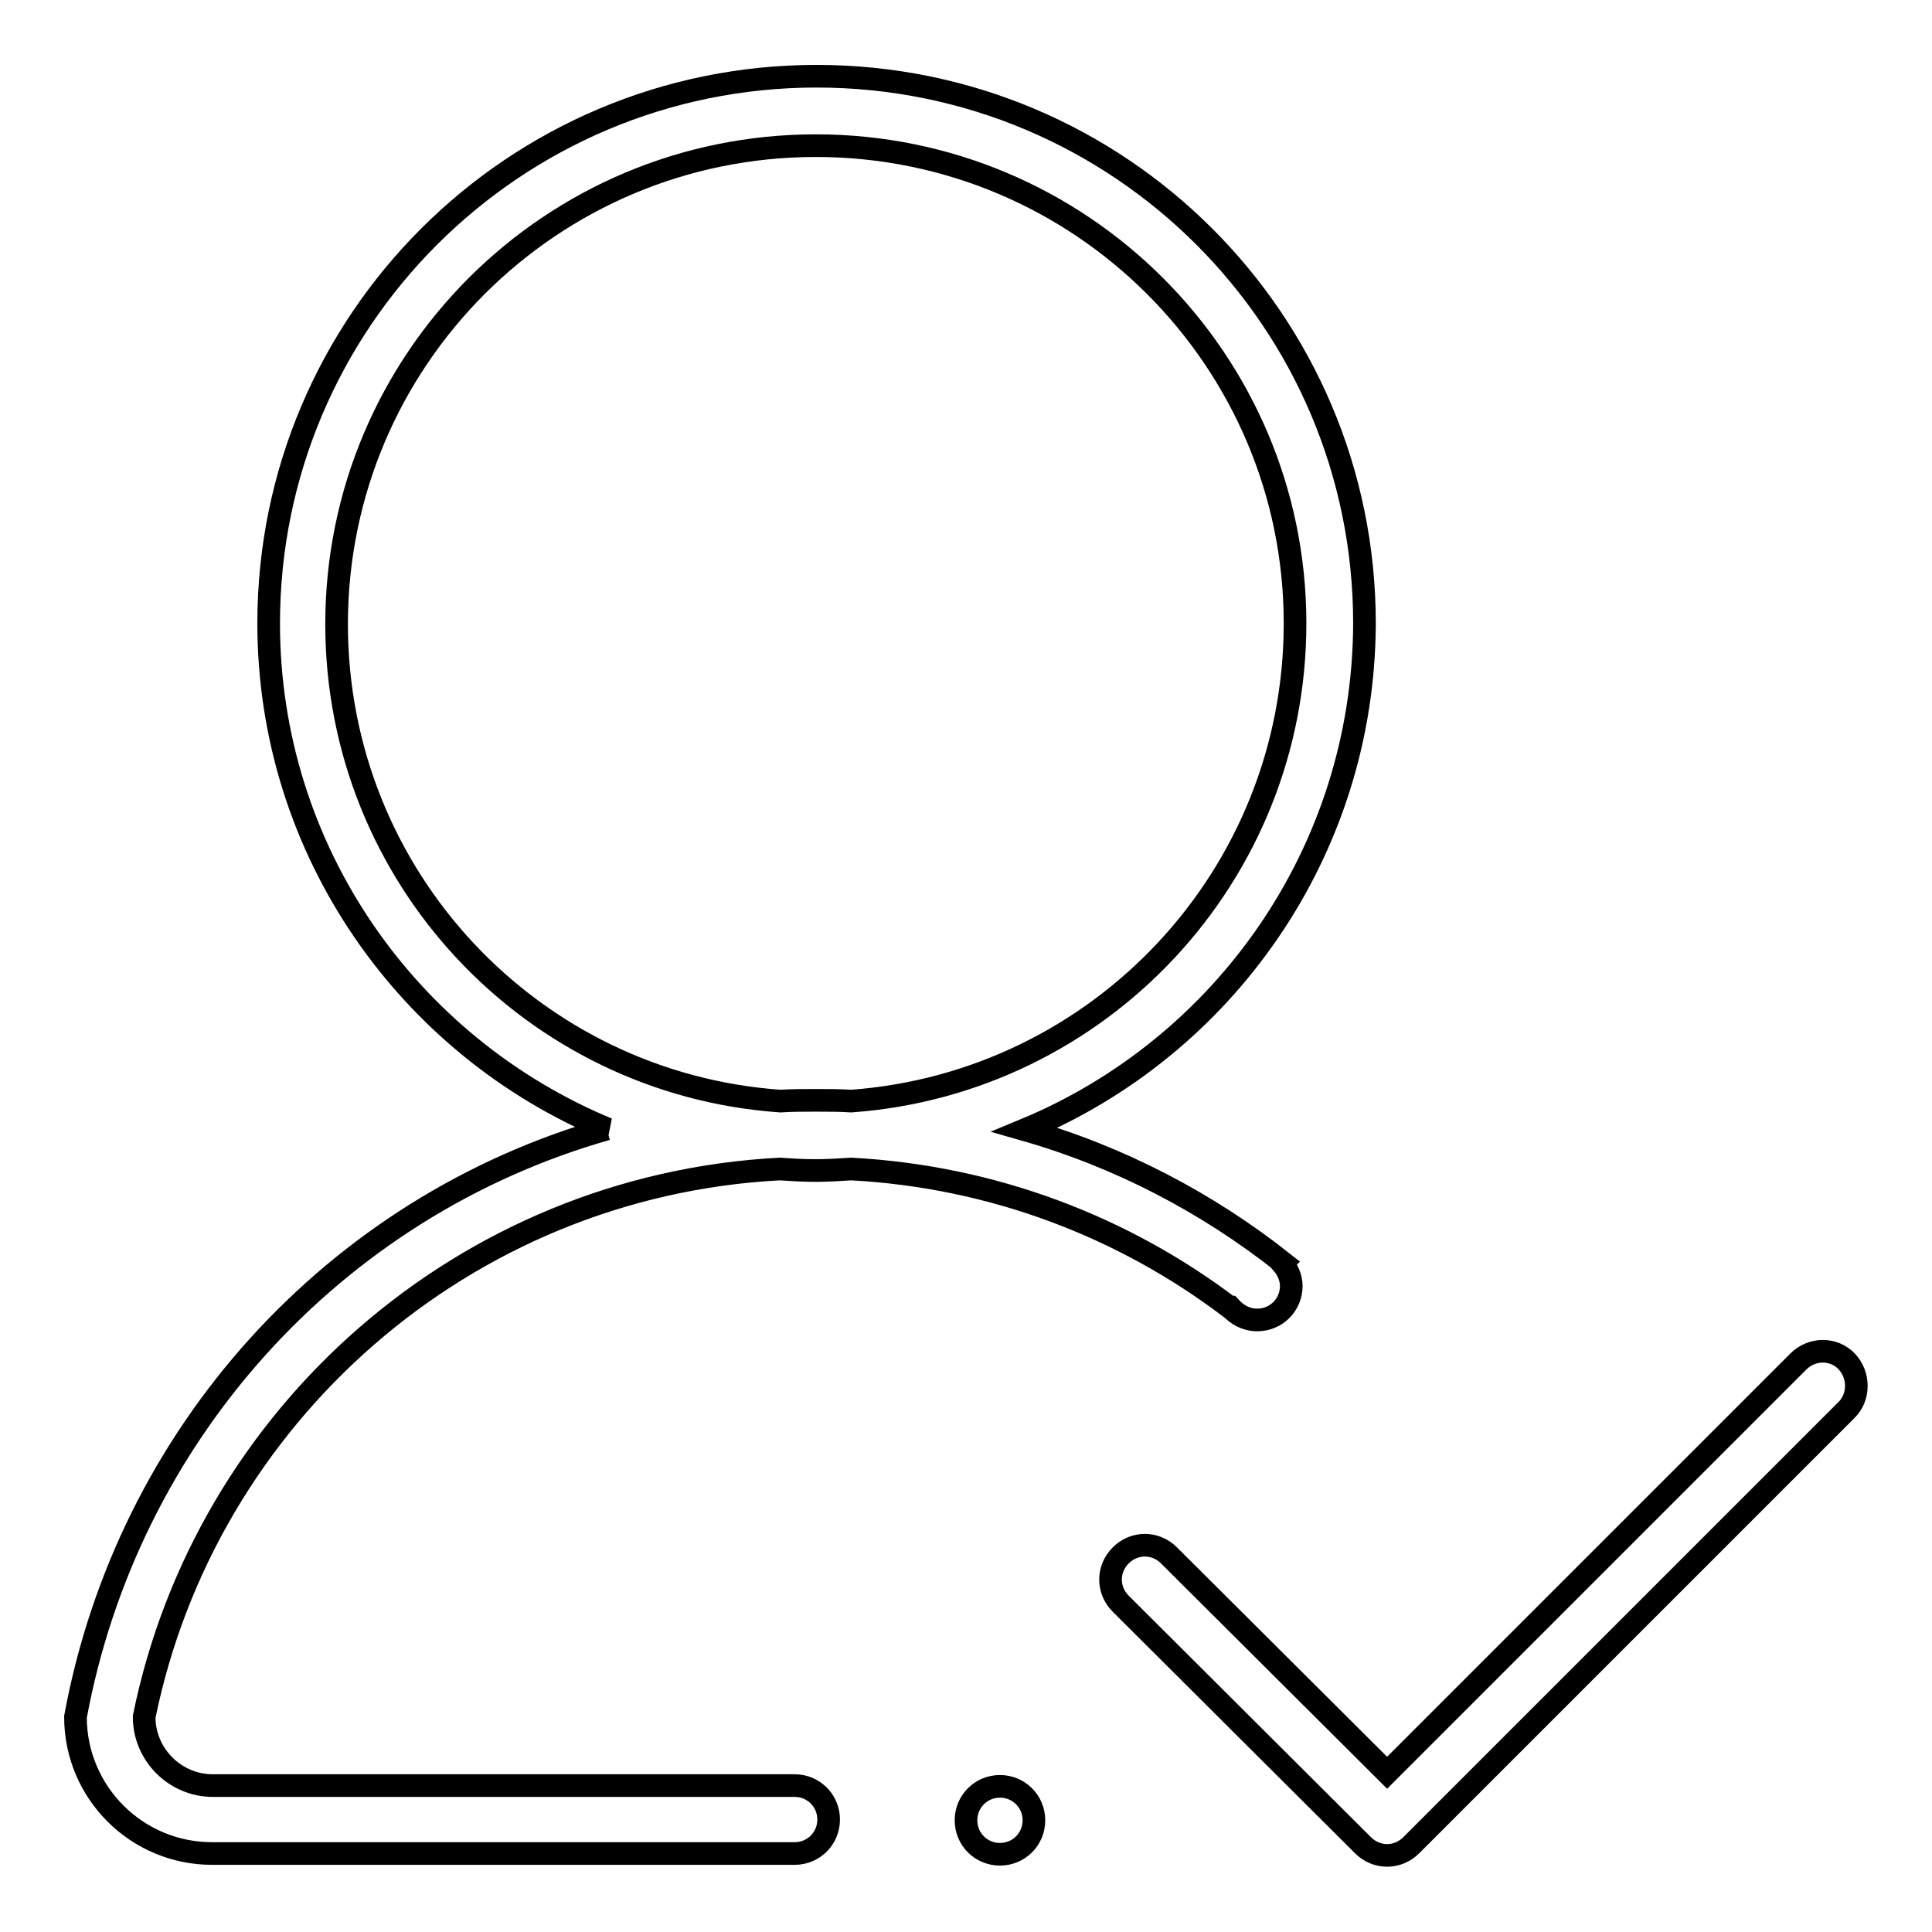
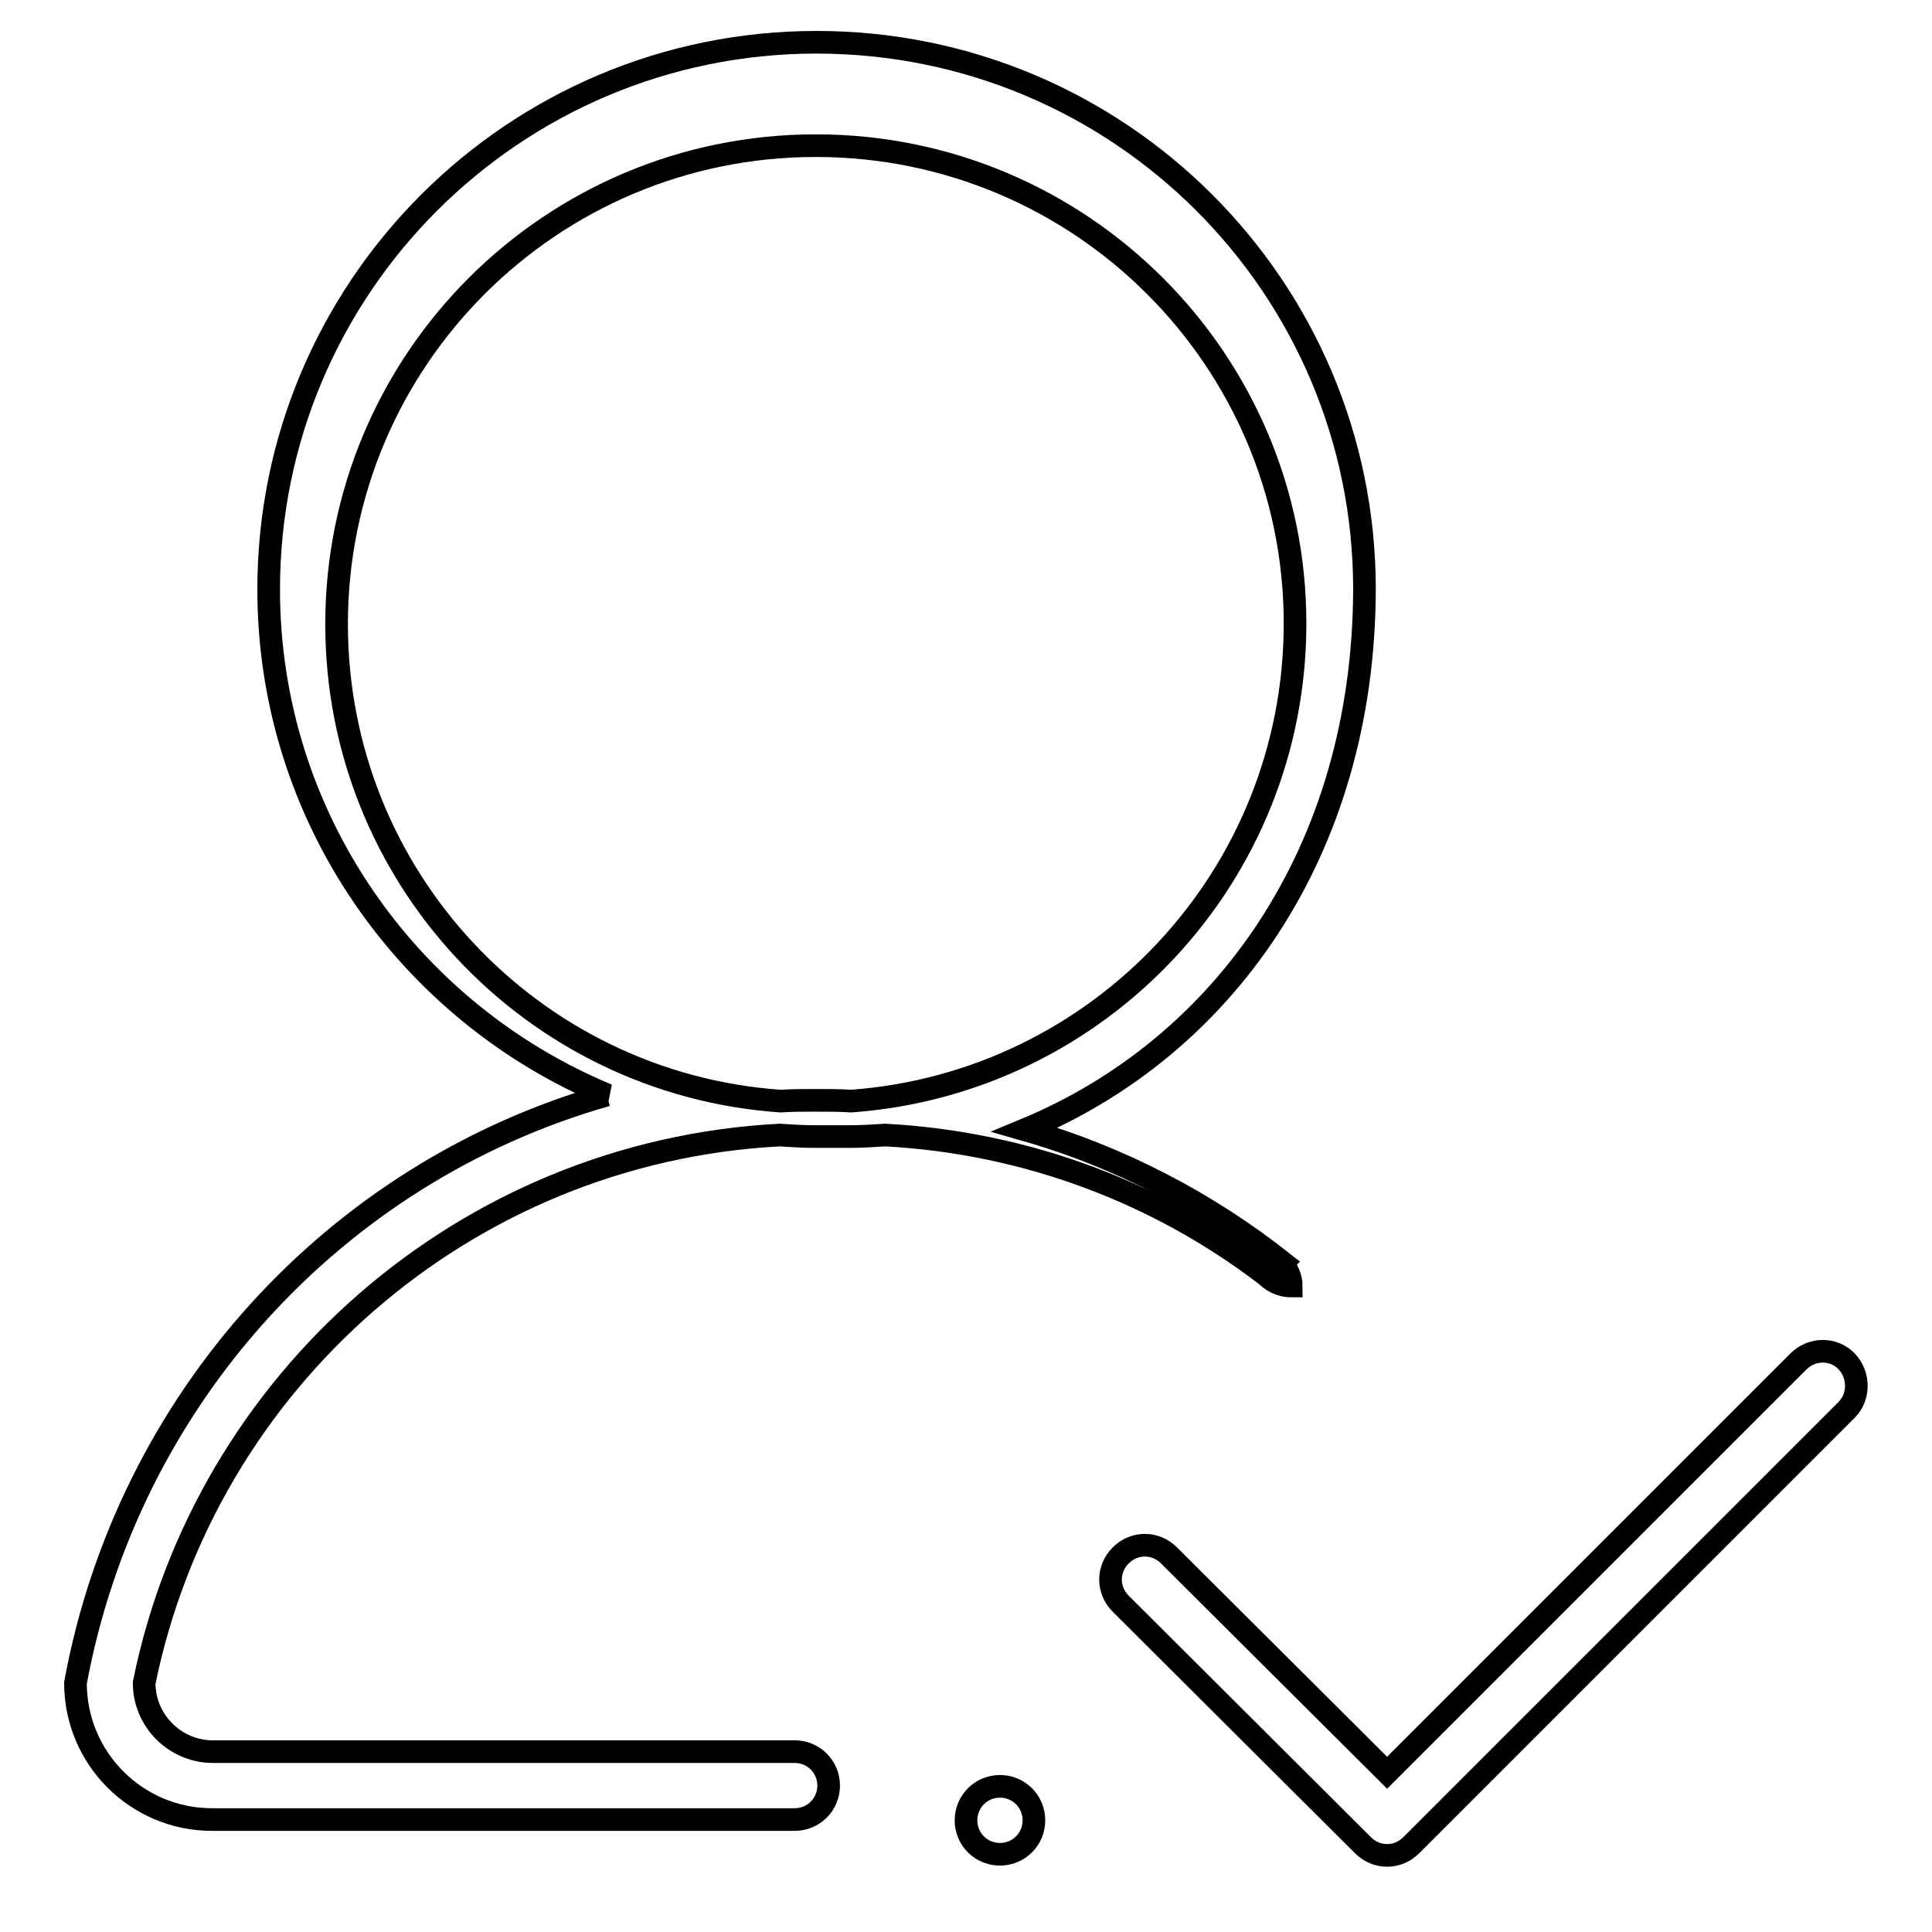
<svg xmlns="http://www.w3.org/2000/svg" version="1.1" x="0px" y="0px" viewBox="0 0 256 256" enable-background="new 0 0 256 256" xml:space="preserve">
  <g>
-     <path stroke-width="3" fill-opacity="0" stroke="#000000" d="M244.7,186.8l-57.7,57.7c-1.8,1.8-4.6,1.8-6.4,0l-32.1-32c-1.8-1.8-1.8-4.6,0-6.4c1.8-1.8,4.6-1.8,6.4,0 l28.9,28.8l54.5-54.5c1.8-1.8,4.7-1.8,6.4,0C246.4,182.2,246.4,185.1,244.7,186.8z M135.8,149.7c12.6,3.6,24.2,9.7,34.2,17.6 l-0.1,0.1c0.7,0.8,1.2,1.9,1.2,3c0,2.5-2,4.5-4.5,4.5c-1.5,0-2.7-0.7-3.6-1.7l-0.1,0c-14-10.6-31.3-17.3-50.1-18.3 c-1.6,0.1-3.1,0.2-4.7,0.2H108c-1.6,0-3.2-0.1-4.7-0.2c-41.8,2.2-76.1,32.7-84.2,72.6c0,5,4.1,9.1,9.1,9.1h77.1 c2.5,0,4.5,2,4.5,4.5s-2,4.5-4.5,4.5H28.1c-10,0-18.1-8.1-18.1-18.1c6.9-37.4,34.2-67.6,70.4-77.9l0,0h0.1 c-26.3-10.9-44.9-36.8-44.9-67c0-40,32.5-72.5,72.6-72.5s72.6,32.4,72.6,72.5C180.7,112.9,162.1,138.8,135.8,149.7L135.8,149.7z  M108.1,19.3c-35.1,0-63.5,28.4-63.5,63.4c0,33.5,25.9,60.9,58.8,63.2c1.6-0.1,3.1-0.1,4.7-0.1s3.1,0,4.7,0.1 c32.9-2.4,58.8-29.8,58.8-63.3C171.6,47.7,143.2,19.3,108.1,19.3z M132.5,236.7c2.5,0,4.5,2,4.5,4.5s-2,4.5-4.5,4.5 c-2.5,0-4.5-2-4.5-4.5S130,236.7,132.5,236.7z" />
+     <path stroke-width="3" fill-opacity="0" stroke="#000000" d="M244.7,186.8l-57.7,57.7c-1.8,1.8-4.6,1.8-6.4,0l-32.1-32c-1.8-1.8-1.8-4.6,0-6.4c1.8-1.8,4.6-1.8,6.4,0 l28.9,28.8l54.5-54.5c1.8-1.8,4.7-1.8,6.4,0C246.4,182.2,246.4,185.1,244.7,186.8z M135.8,149.7c12.6,3.6,24.2,9.7,34.2,17.6 l-0.1,0.1c0.7,0.8,1.2,1.9,1.2,3c-1.5,0-2.7-0.7-3.6-1.7l-0.1,0c-14-10.6-31.3-17.3-50.1-18.3 c-1.6,0.1-3.1,0.2-4.7,0.2H108c-1.6,0-3.2-0.1-4.7-0.2c-41.8,2.2-76.1,32.7-84.2,72.6c0,5,4.1,9.1,9.1,9.1h77.1 c2.5,0,4.5,2,4.5,4.5s-2,4.5-4.5,4.5H28.1c-10,0-18.1-8.1-18.1-18.1c6.9-37.4,34.2-67.6,70.4-77.9l0,0h0.1 c-26.3-10.9-44.9-36.8-44.9-67c0-40,32.5-72.5,72.6-72.5s72.6,32.4,72.6,72.5C180.7,112.9,162.1,138.8,135.8,149.7L135.8,149.7z  M108.1,19.3c-35.1,0-63.5,28.4-63.5,63.4c0,33.5,25.9,60.9,58.8,63.2c1.6-0.1,3.1-0.1,4.7-0.1s3.1,0,4.7,0.1 c32.9-2.4,58.8-29.8,58.8-63.3C171.6,47.7,143.2,19.3,108.1,19.3z M132.5,236.7c2.5,0,4.5,2,4.5,4.5s-2,4.5-4.5,4.5 c-2.5,0-4.5-2-4.5-4.5S130,236.7,132.5,236.7z" />
  </g>
</svg>